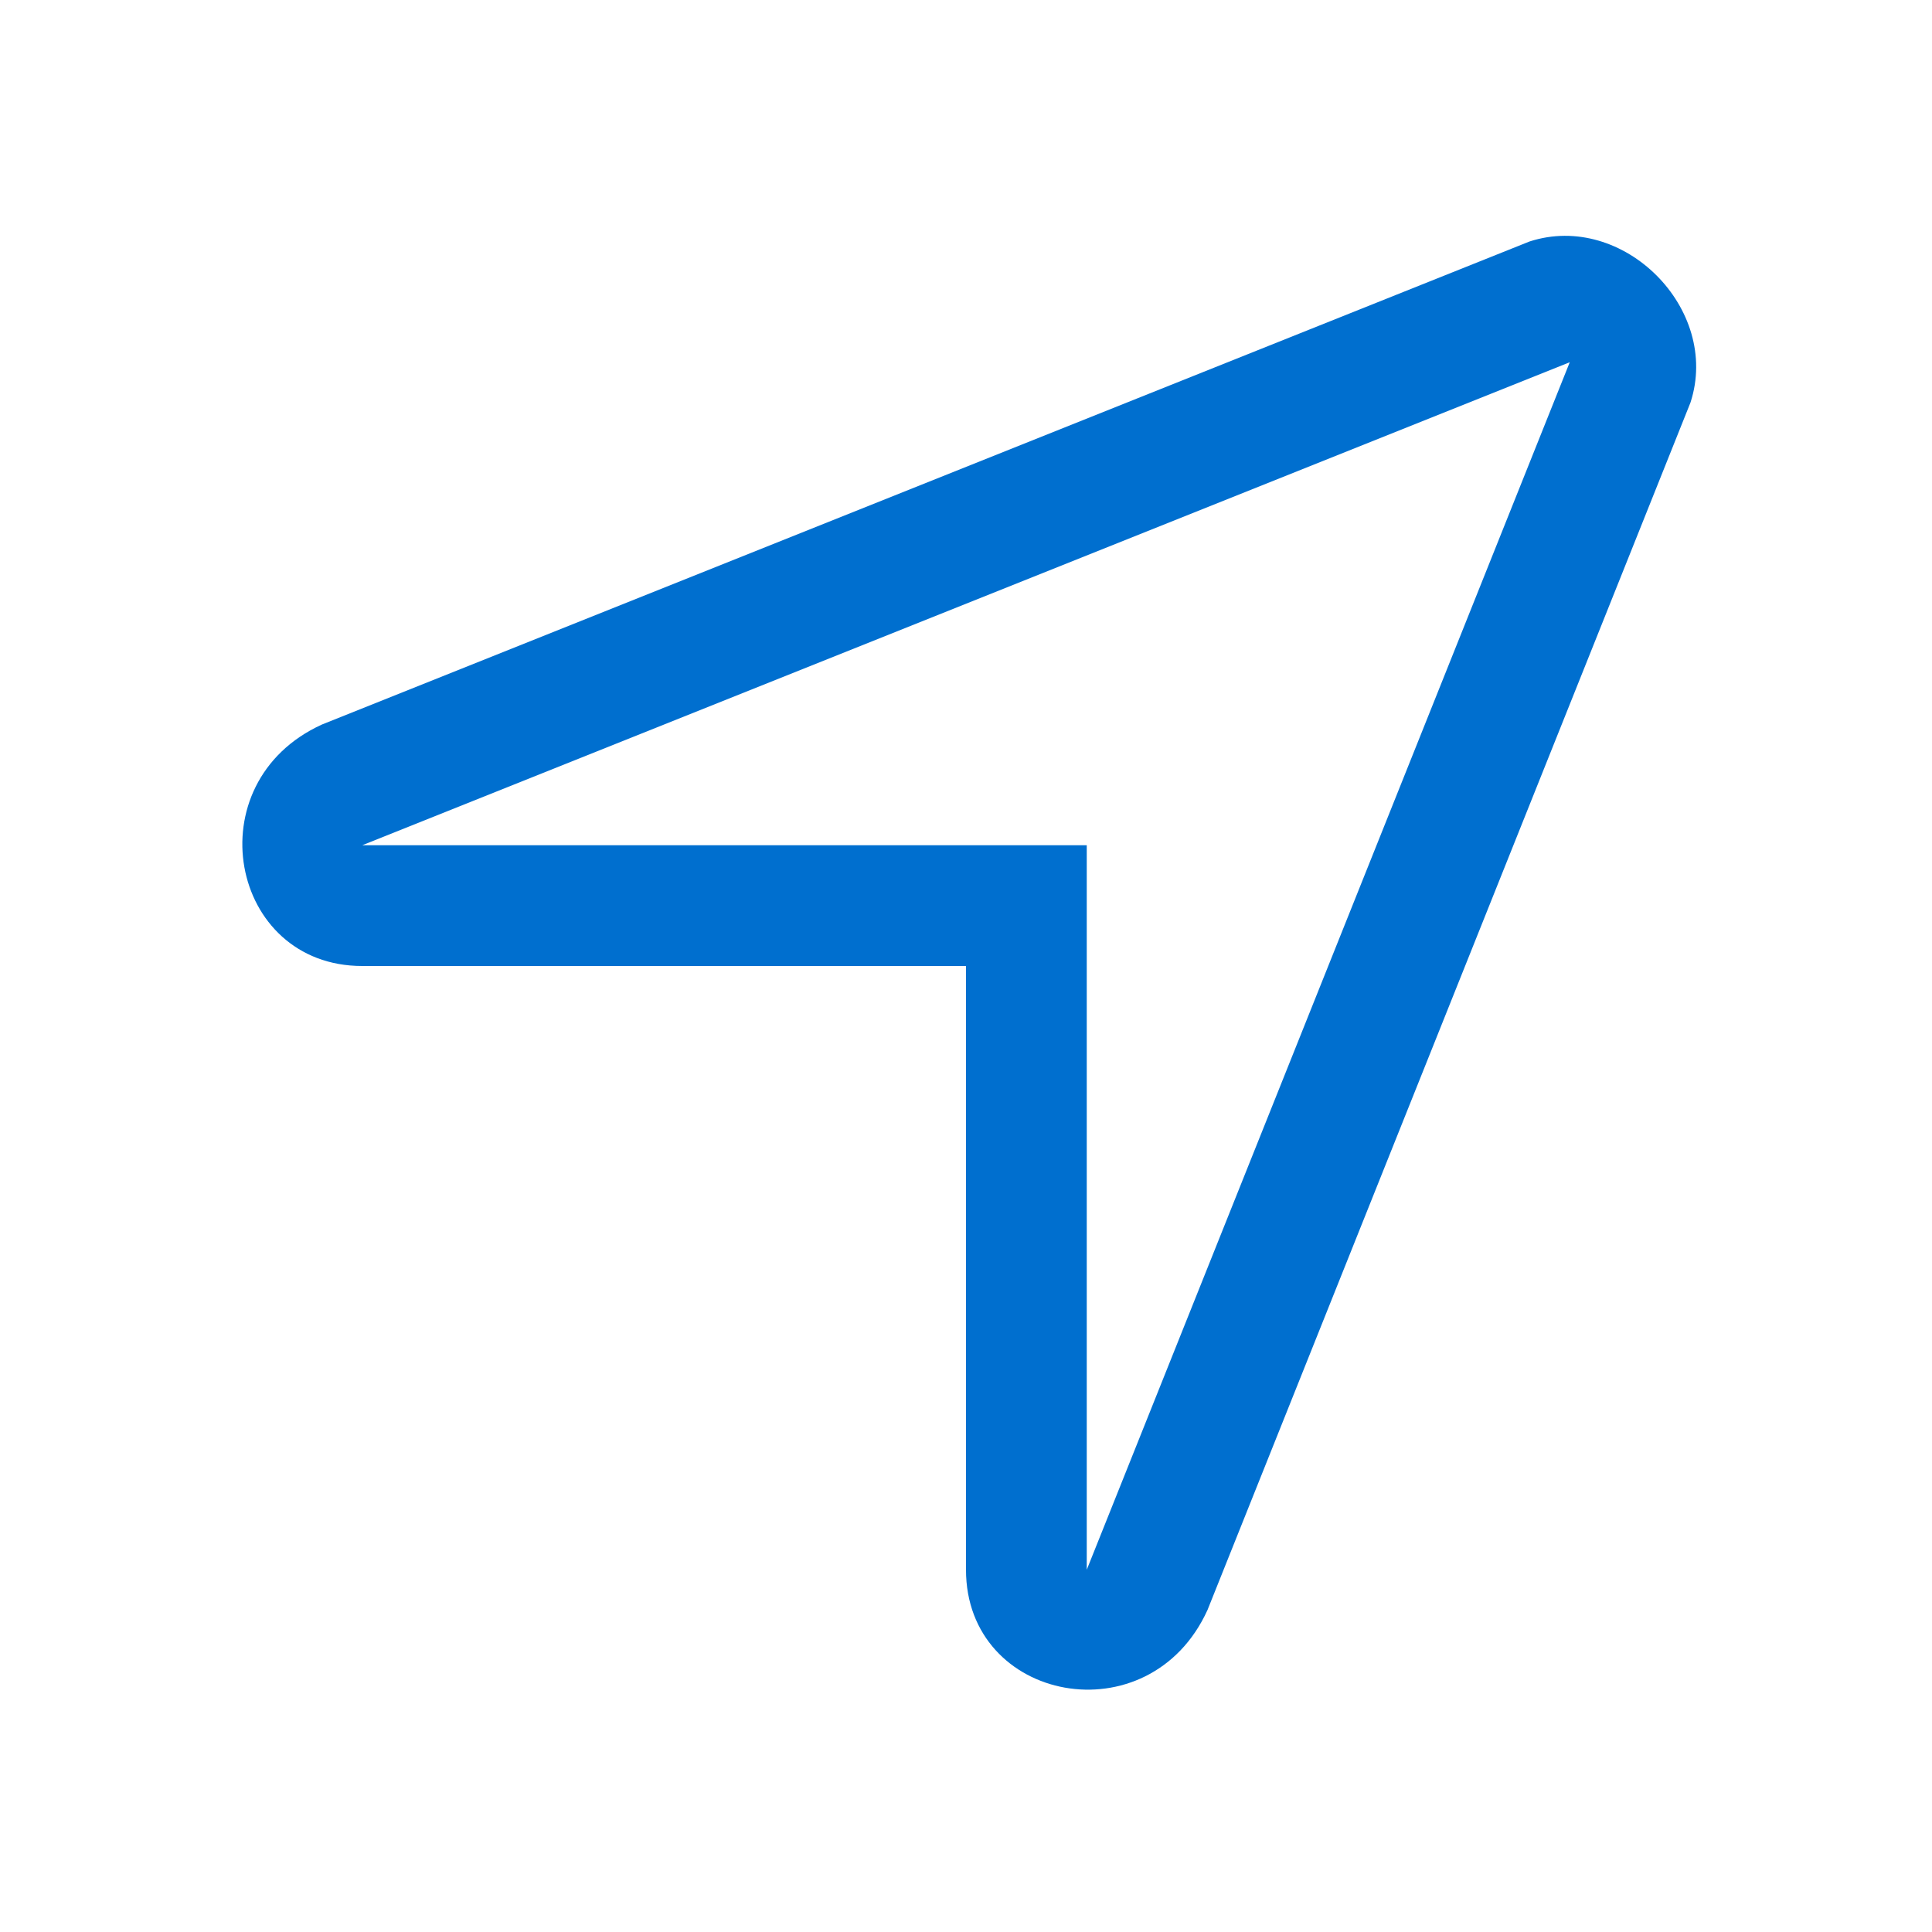
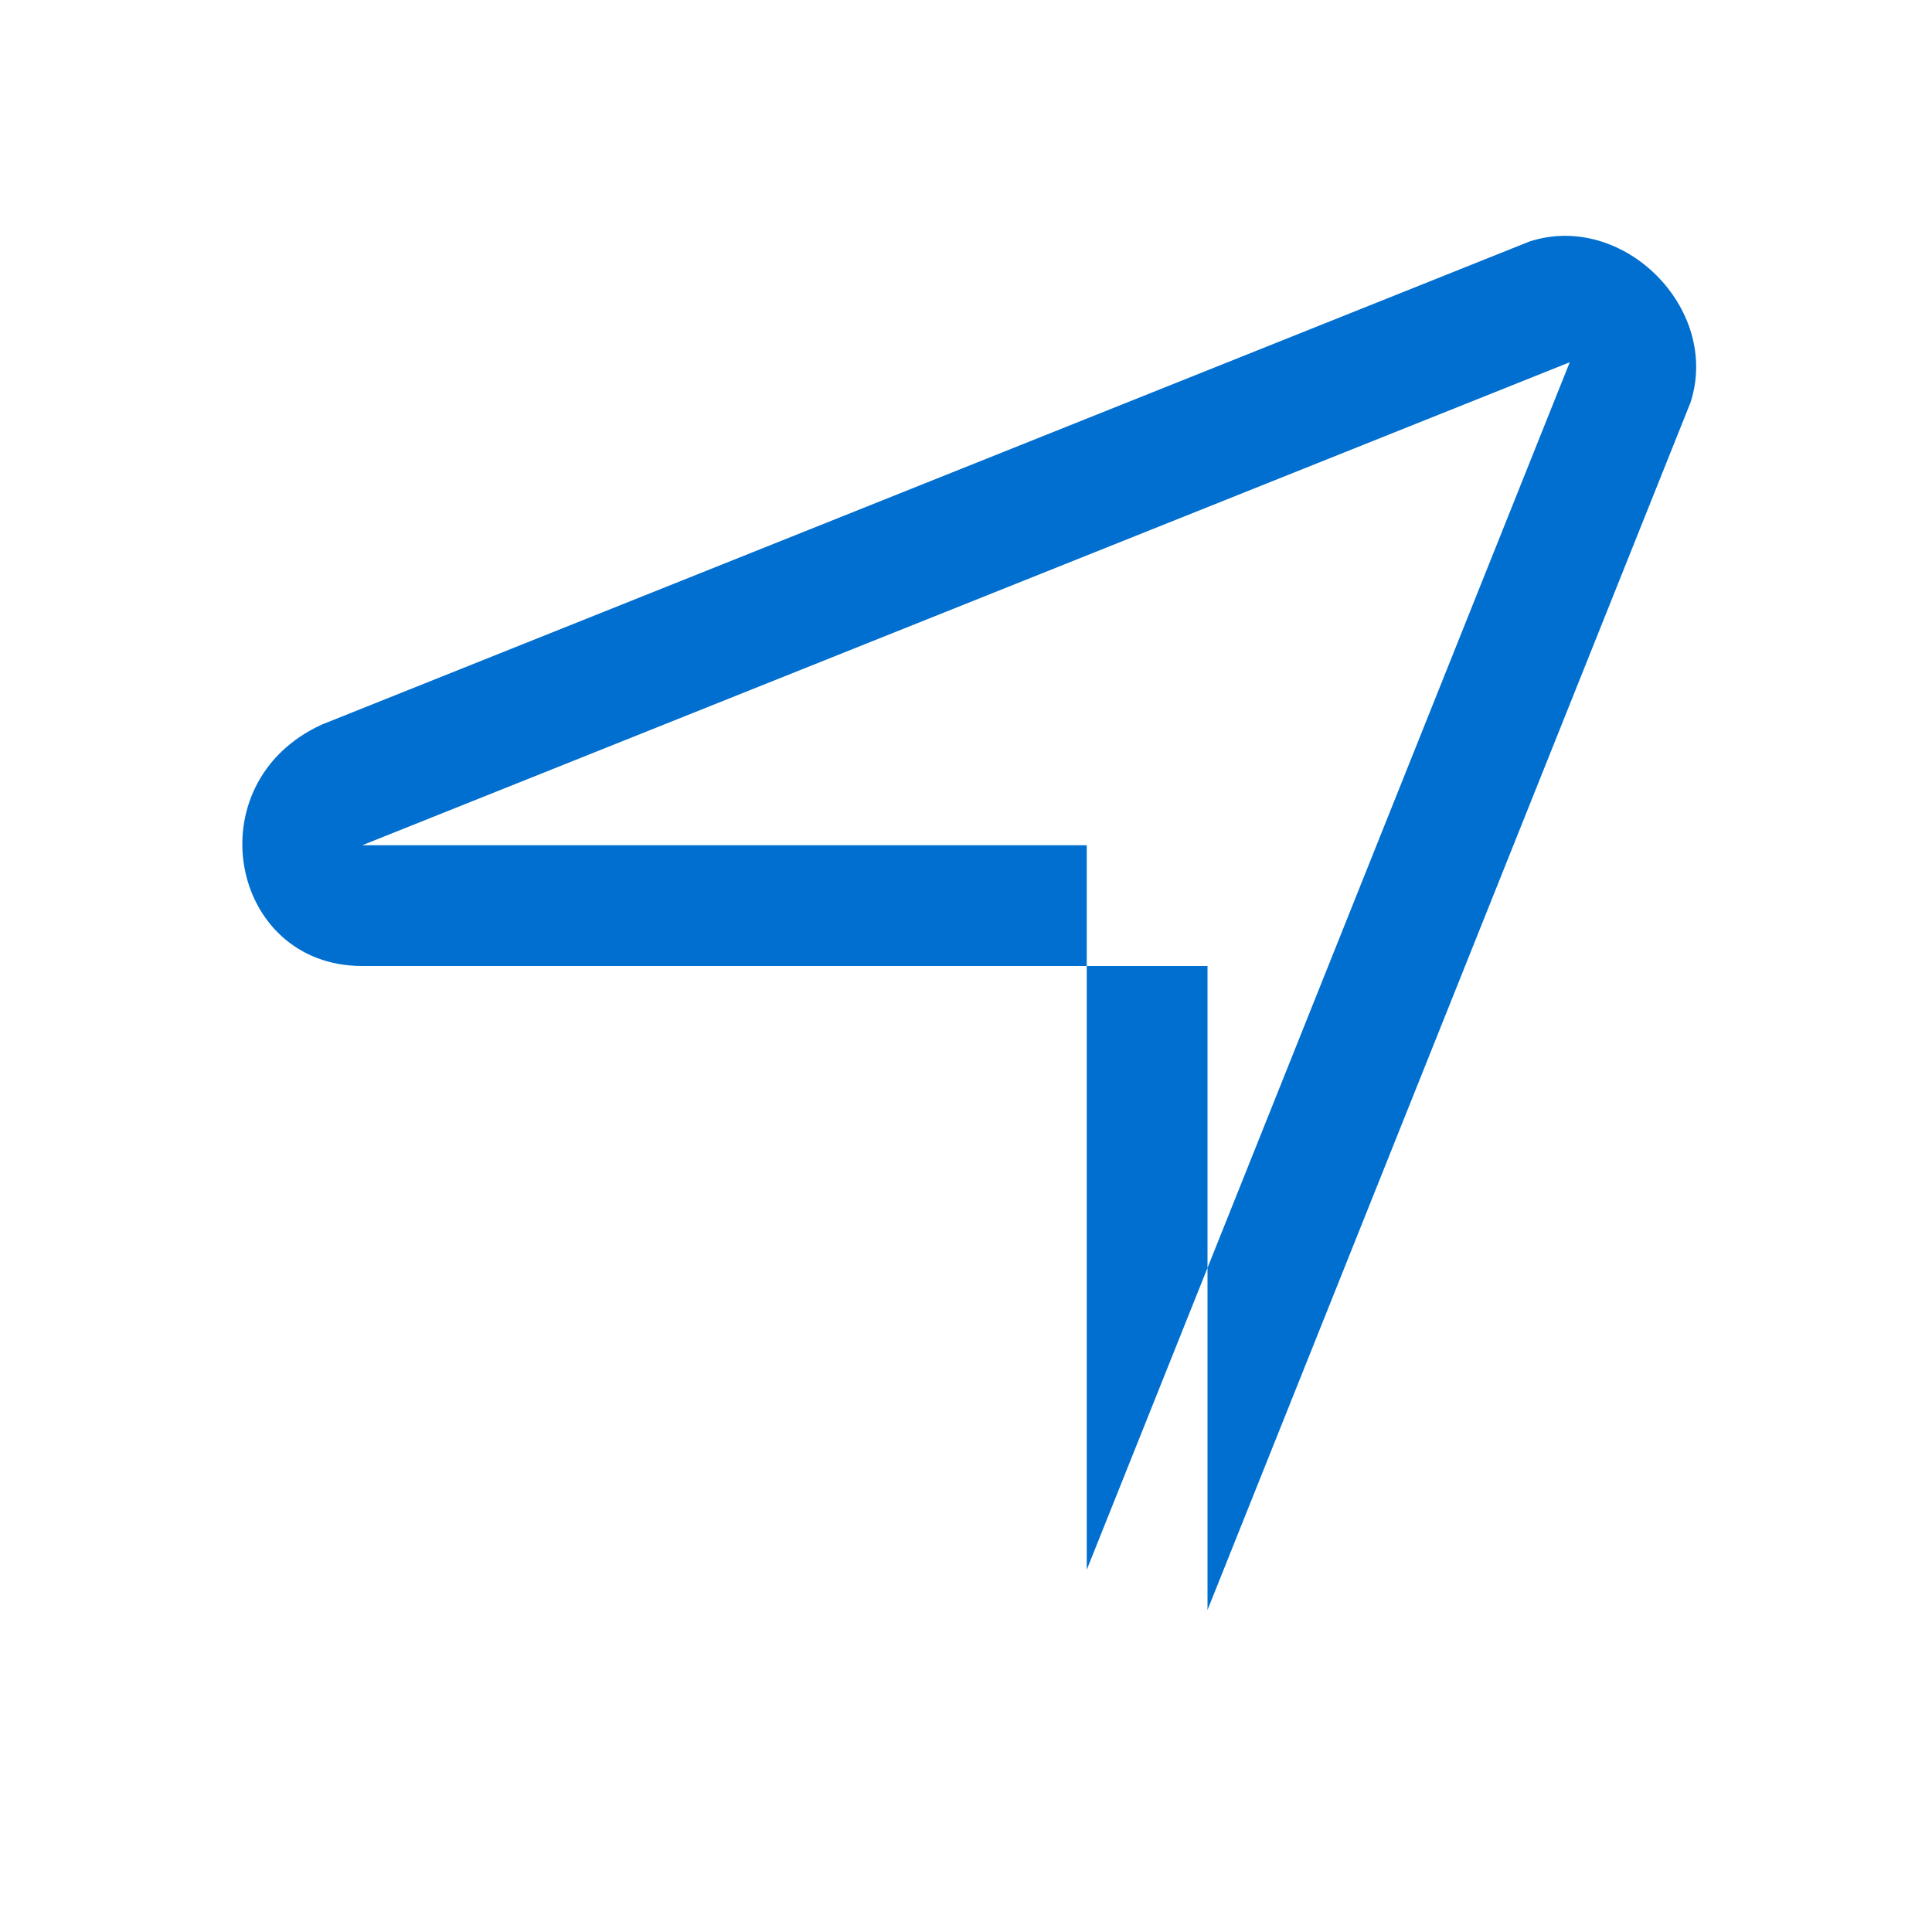
<svg xmlns="http://www.w3.org/2000/svg" viewBox="0 0 48 48" width="38" height="38">
-   <path fill="#006FCF" d="M24 24H9c-3.3.002-4.177-4.555-1-6L38 6c2.327-.757 4.757 1.673 4 4L30 40c-1.445 3.177-6.002 2.3-6-1V24zM39 9L9 21h18v18L39 9z" />
+   <path fill="#006FCF" d="M24 24H9c-3.3.002-4.177-4.555-1-6L38 6c2.327-.757 4.757 1.673 4 4L30 40V24zM39 9L9 21h18v18L39 9z" />
</svg>